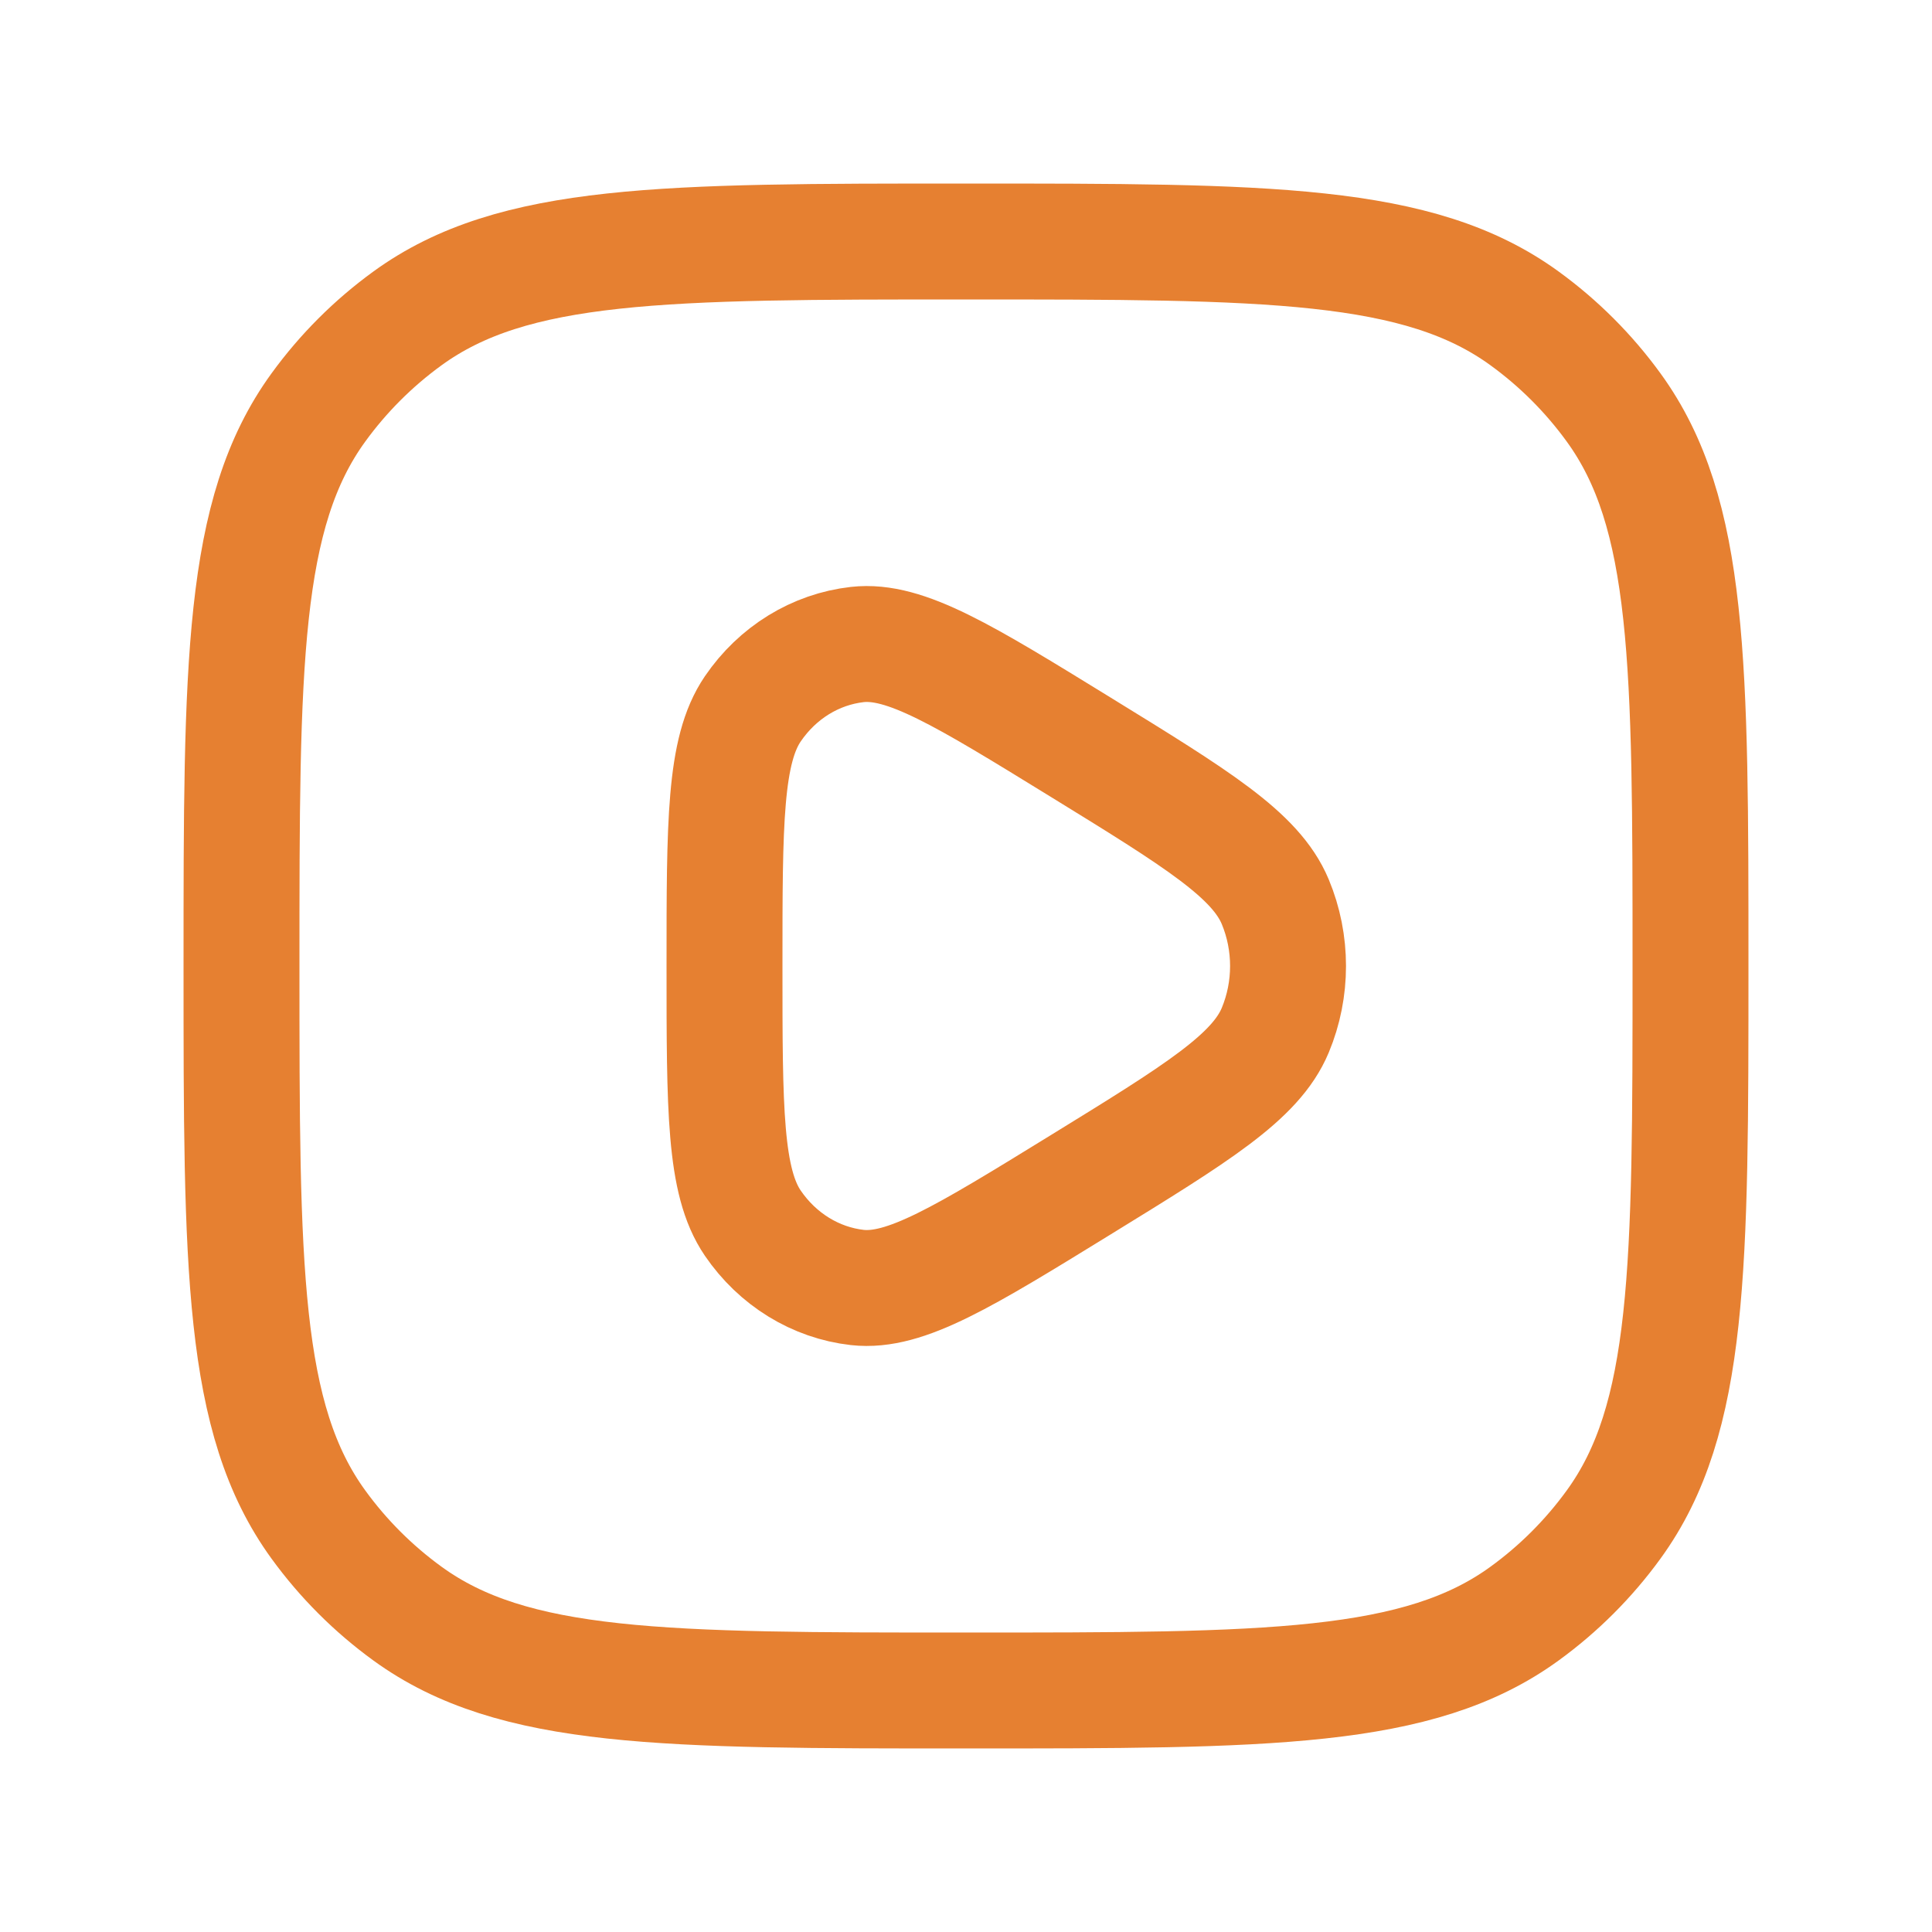
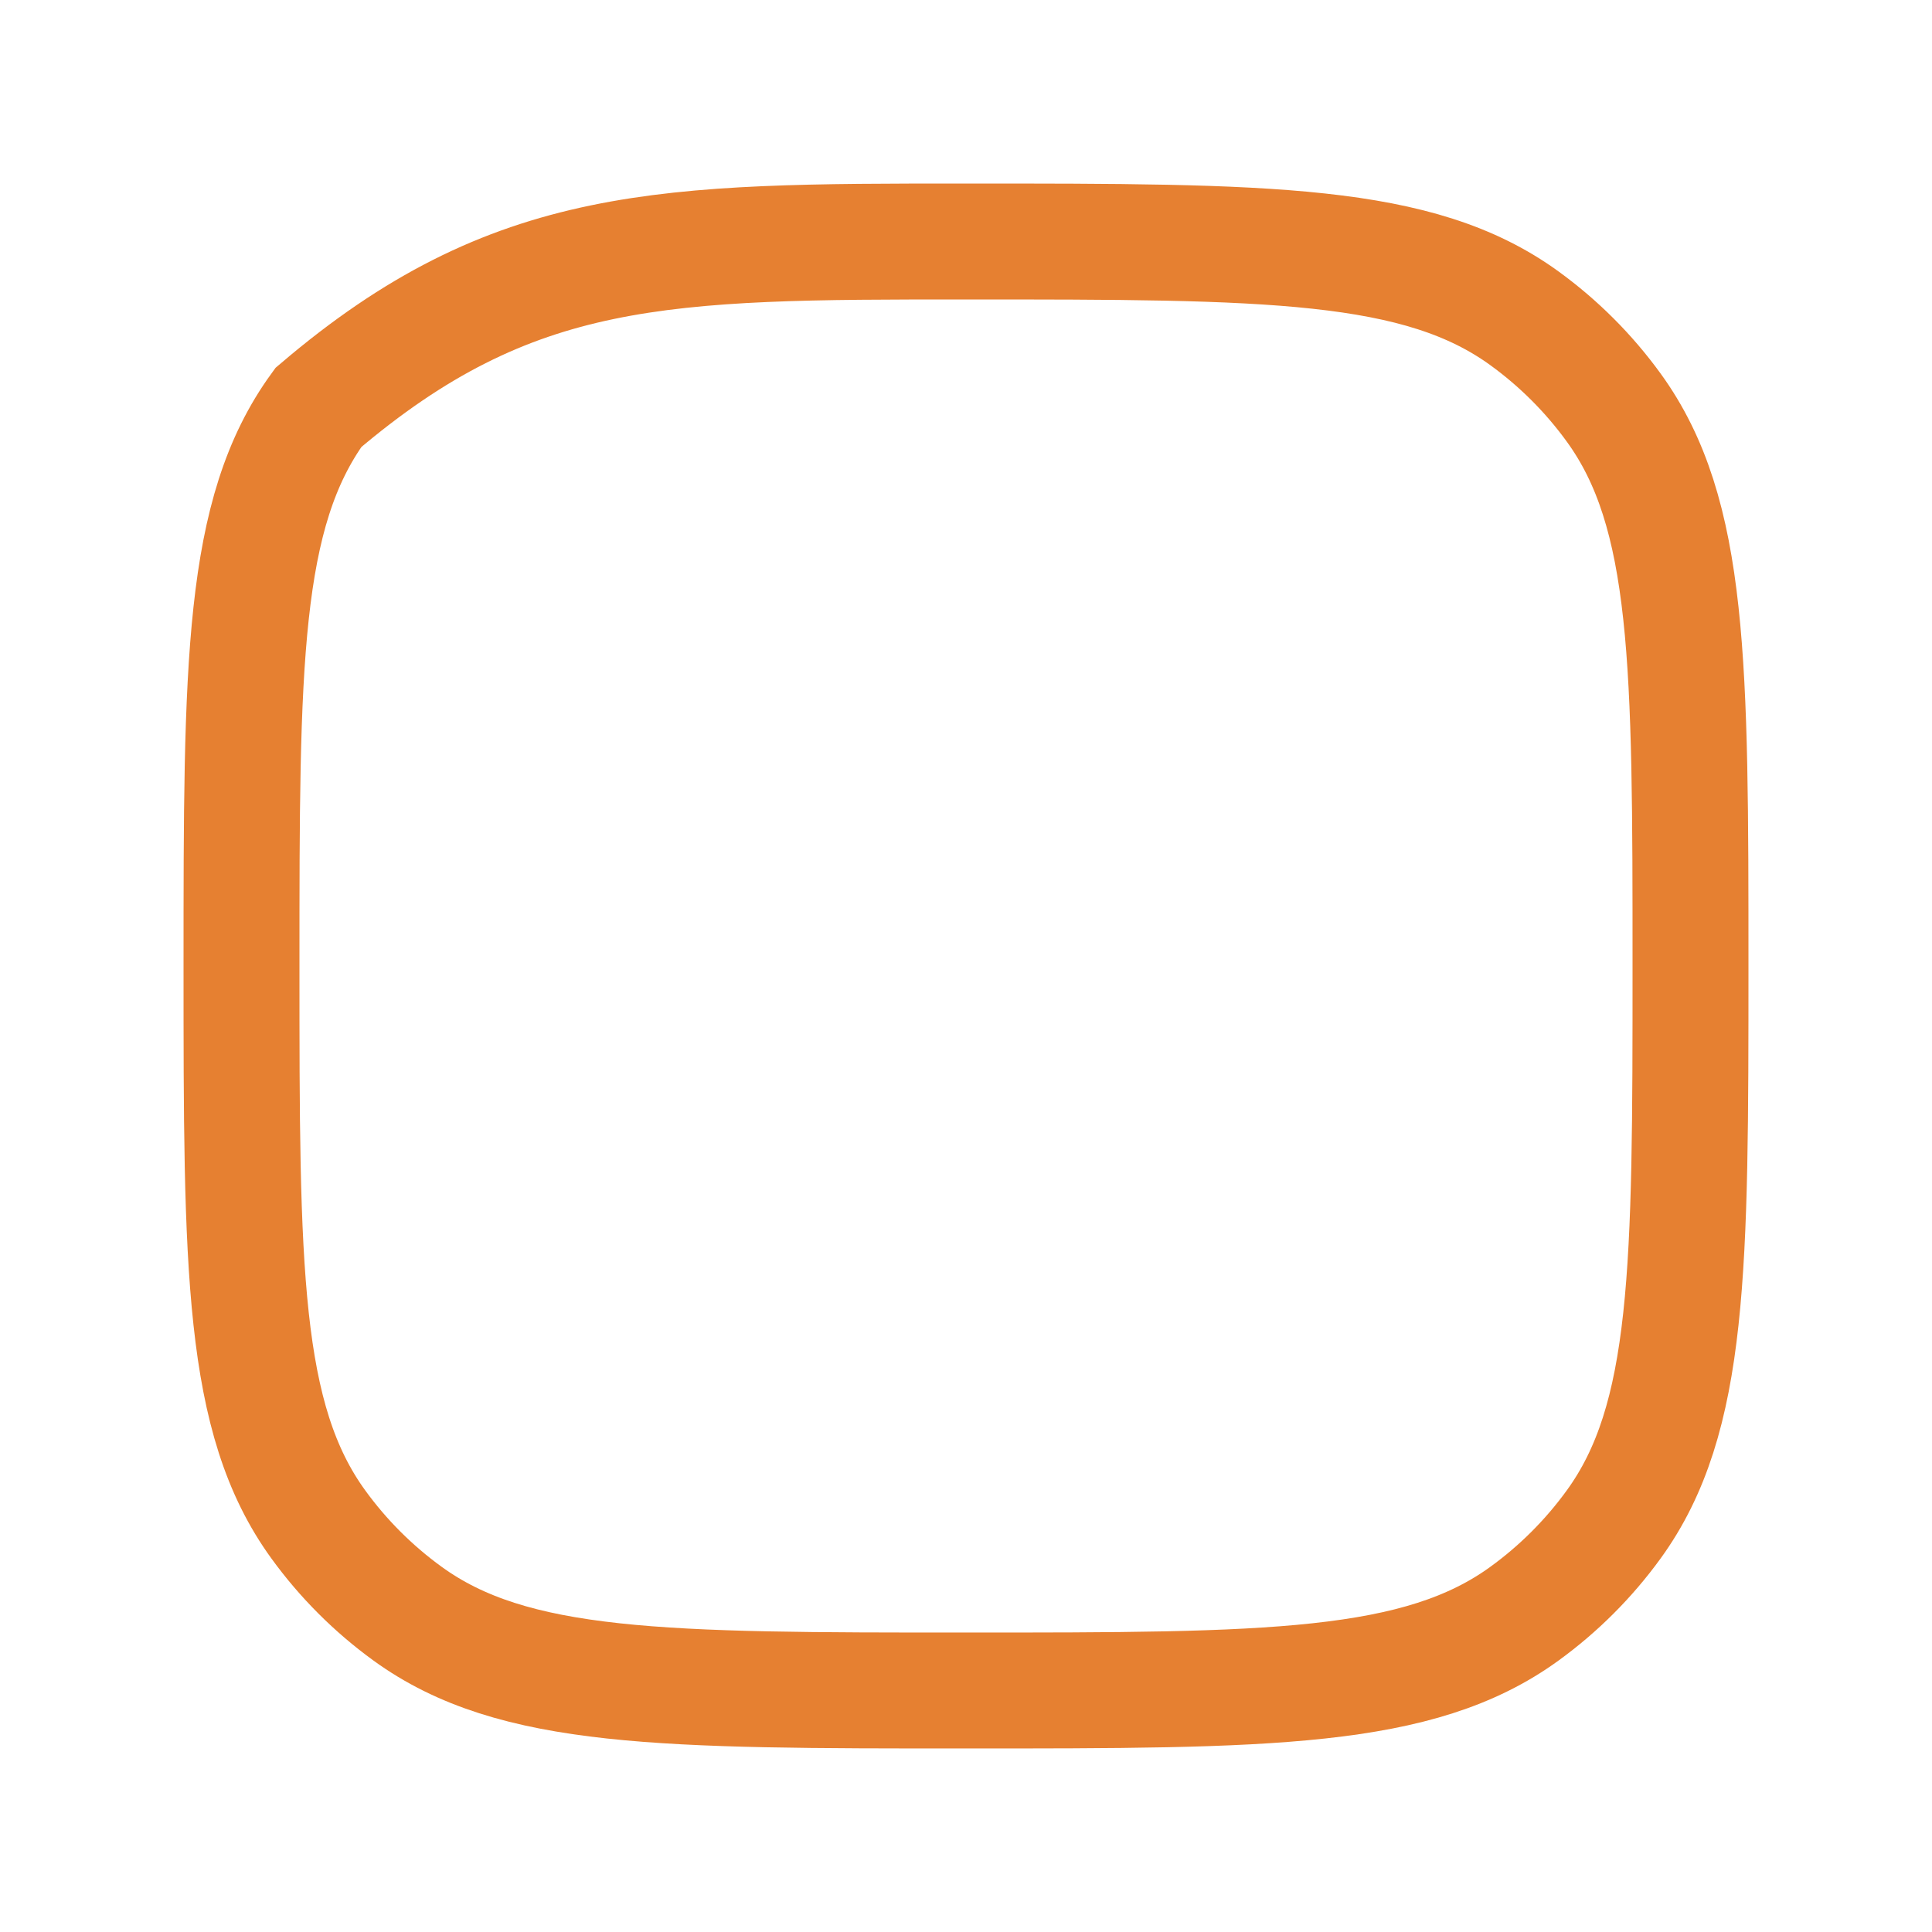
<svg xmlns="http://www.w3.org/2000/svg" width="20" height="20" viewBox="0 0 20 20" fill="none">
-   <path d="M11.184 7.733C12.393 8.477 12.998 8.849 13.201 9.334C13.378 9.758 13.378 10.242 13.201 10.666C12.998 11.151 12.393 11.523 11.184 12.267C9.975 13.011 9.371 13.383 8.875 13.328C8.442 13.279 8.049 13.037 7.793 12.662C7.5 12.232 7.5 11.488 7.5 10C7.5 8.512 7.5 7.768 7.793 7.338C8.049 6.962 8.442 6.721 8.875 6.672C9.371 6.617 9.975 6.989 11.184 7.733Z" stroke="#E68031" stroke-width="1.2" />
-   <path d="M2.5 10C2.5 6.875 2.5 5.313 3.296 4.218C3.553 3.864 3.864 3.553 4.218 3.296C5.313 2.5 6.875 2.5 10 2.5C13.125 2.5 14.687 2.5 15.782 3.296C16.136 3.553 16.447 3.864 16.704 4.218C17.5 5.313 17.5 6.875 17.5 10C17.5 13.125 17.5 14.687 16.704 15.782C16.447 16.136 16.136 16.447 15.782 16.704C14.687 17.5 13.125 17.5 10 17.5C6.875 17.5 5.313 17.5 4.218 16.704C3.864 16.447 3.553 16.136 3.296 15.782C2.5 14.687 2.5 13.125 2.5 10Z" stroke="#E68031" stroke-width="1.2" />
+   <path d="M2.5 10C2.5 6.875 2.5 5.313 3.296 4.218C5.313 2.5 6.875 2.5 10 2.5C13.125 2.5 14.687 2.5 15.782 3.296C16.136 3.553 16.447 3.864 16.704 4.218C17.5 5.313 17.5 6.875 17.5 10C17.5 13.125 17.5 14.687 16.704 15.782C16.447 16.136 16.136 16.447 15.782 16.704C14.687 17.5 13.125 17.5 10 17.5C6.875 17.5 5.313 17.5 4.218 16.704C3.864 16.447 3.553 16.136 3.296 15.782C2.5 14.687 2.5 13.125 2.5 10Z" stroke="#E68031" stroke-width="1.2" />
</svg>